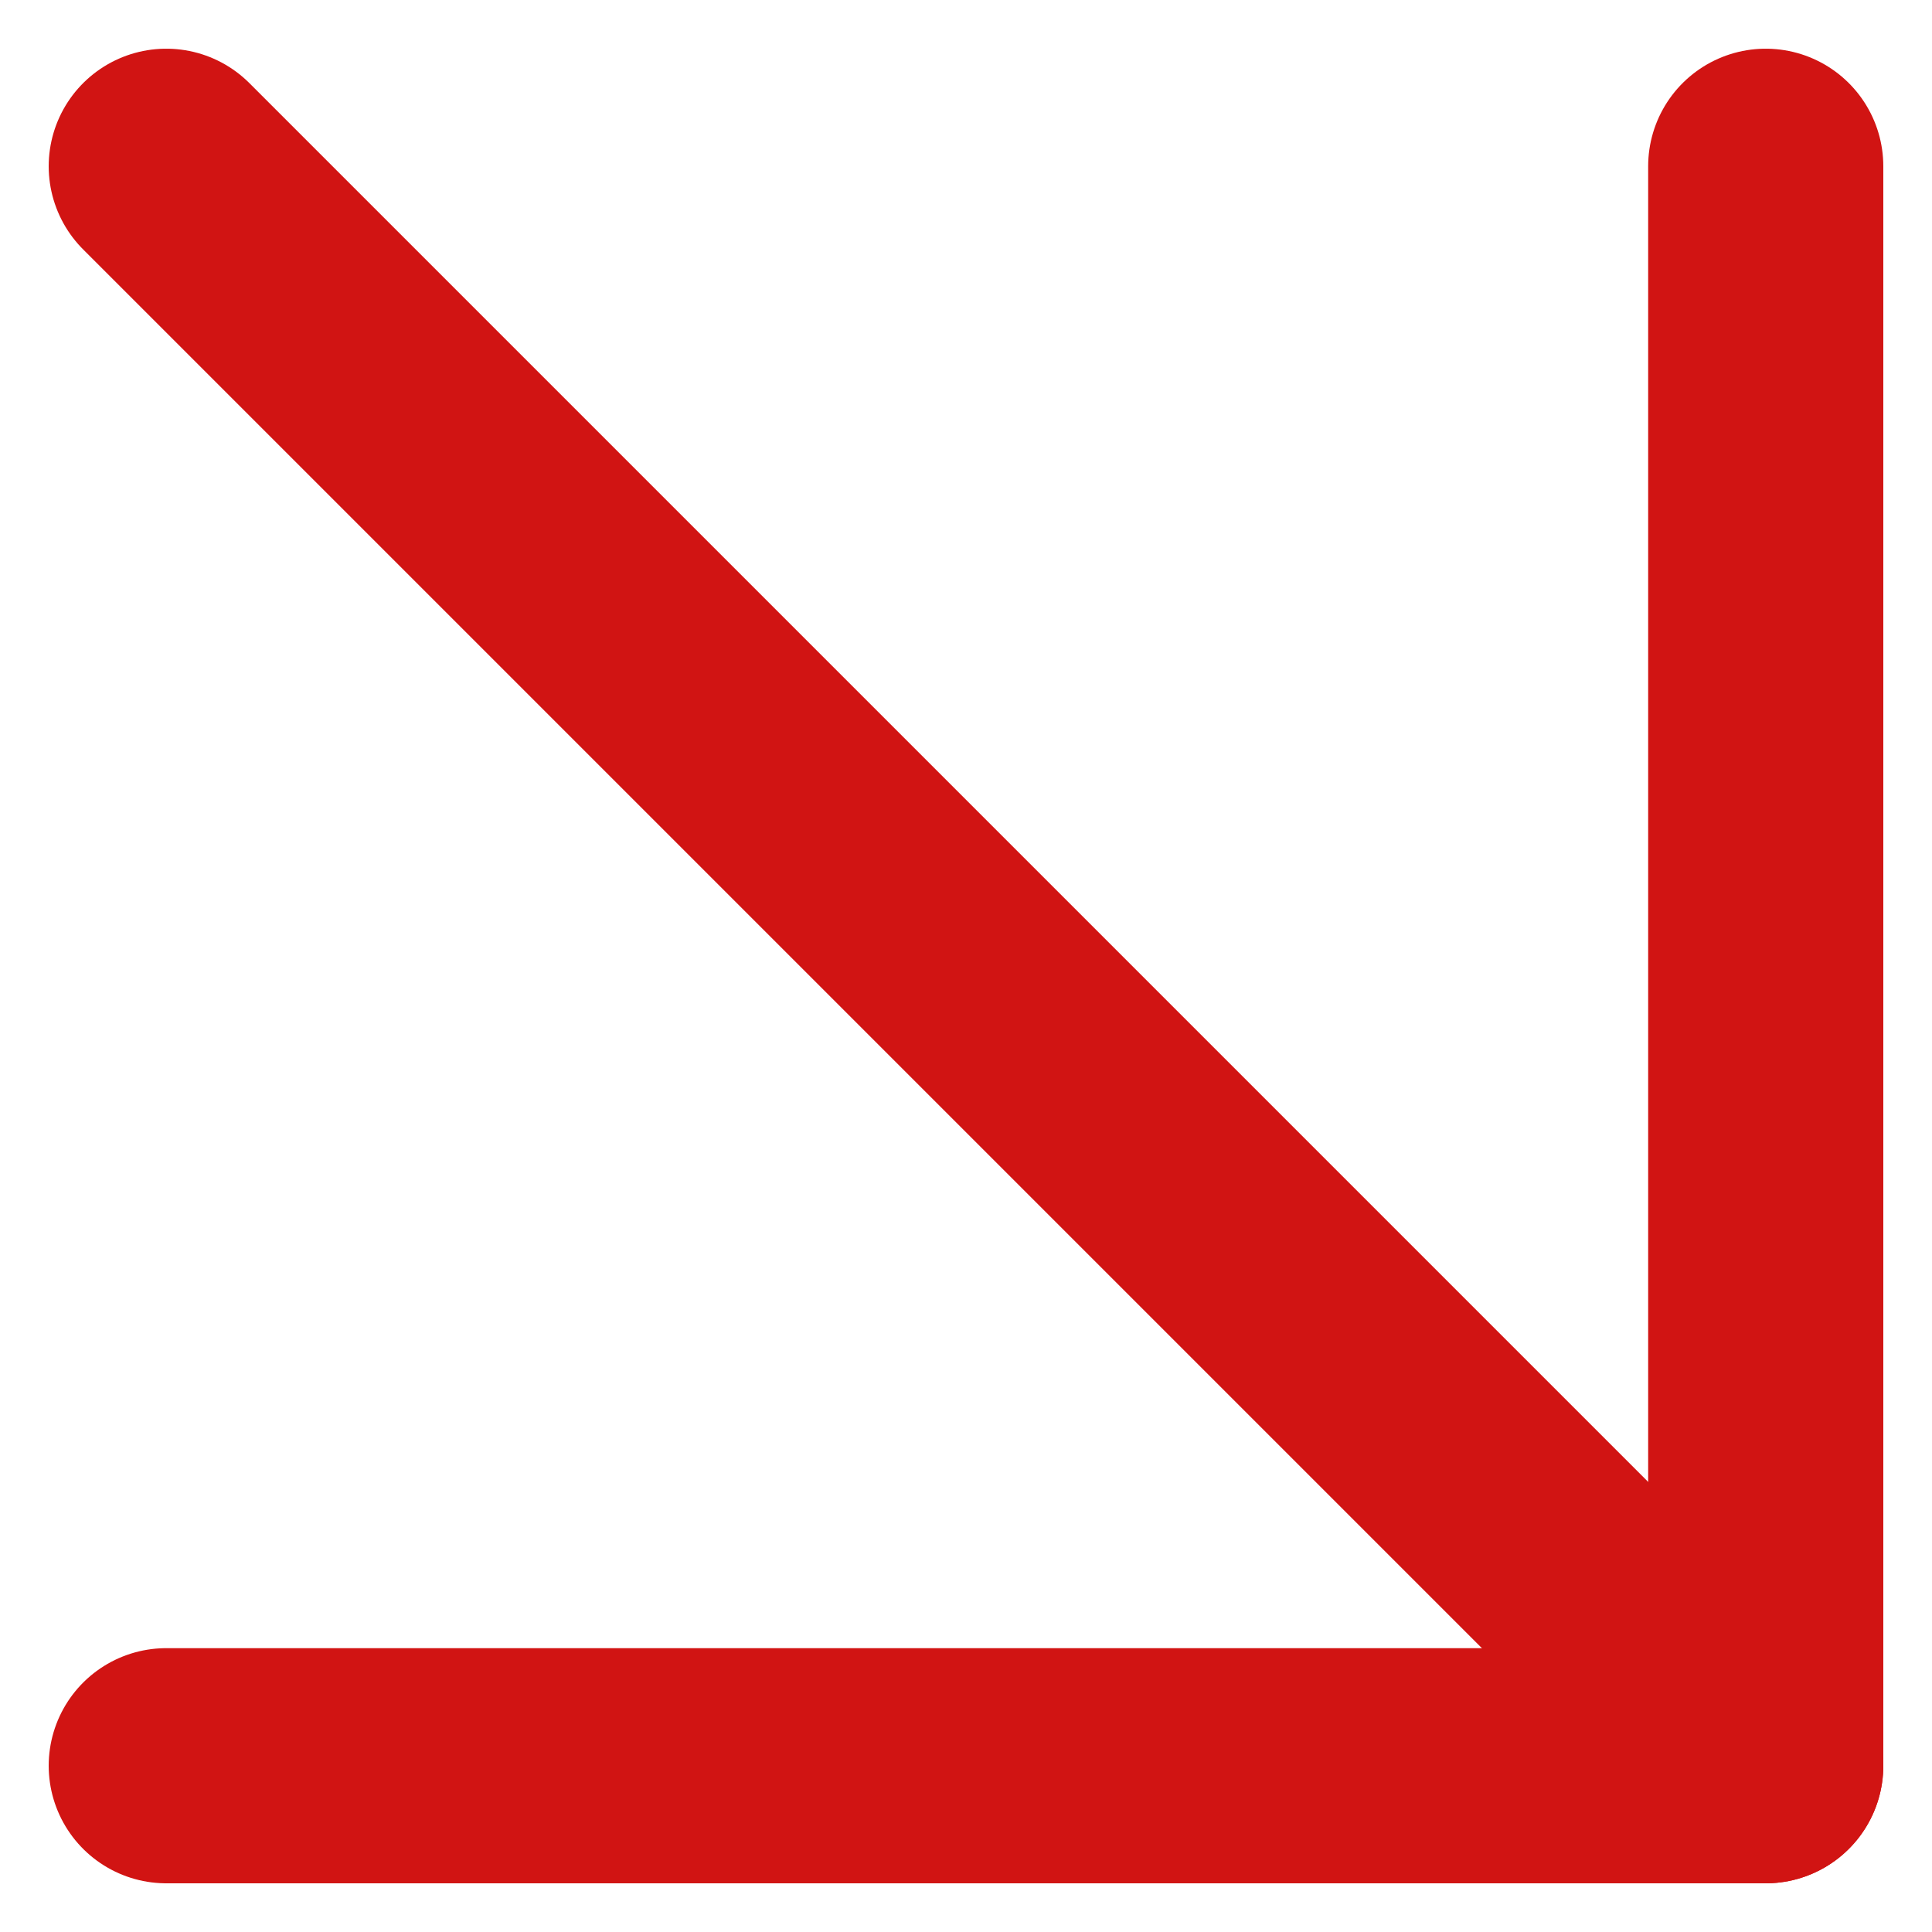
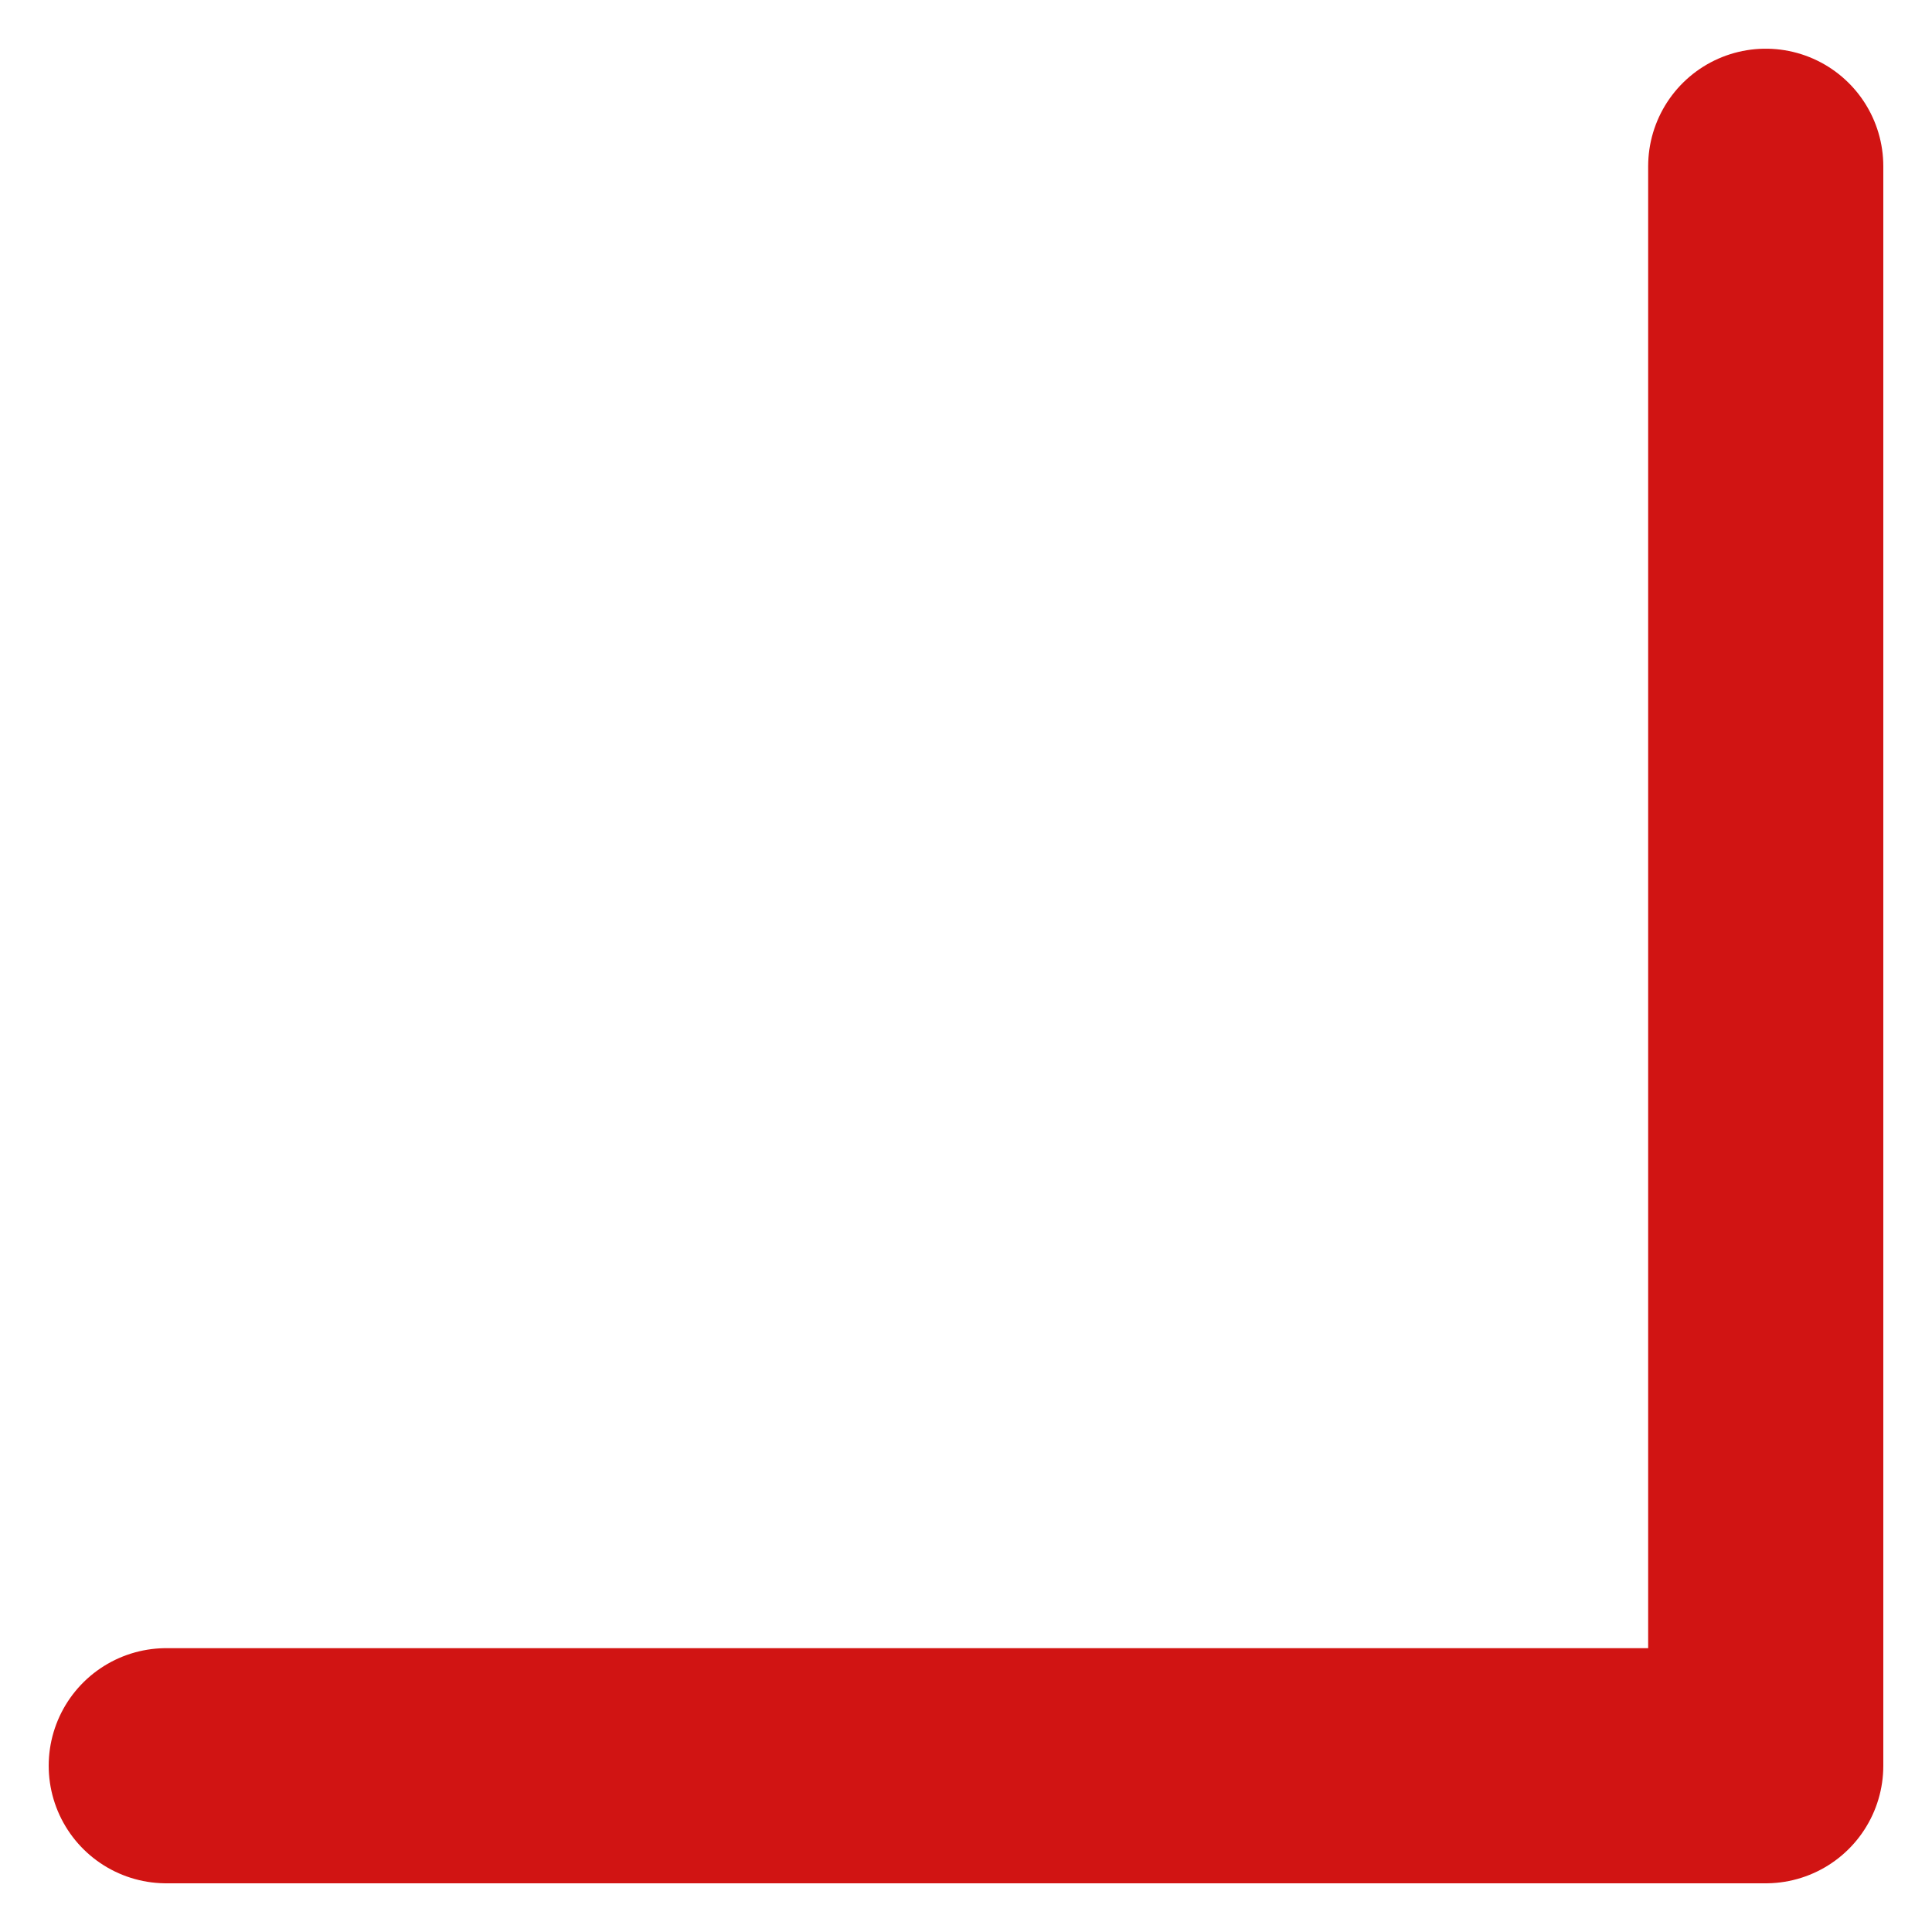
<svg xmlns="http://www.w3.org/2000/svg" width="19.719" height="19.72" viewBox="0 0 19.719 19.72">
  <g id="Icon_feather-arrow-down-right" data-name="Icon feather-arrow-down-right" transform="translate(1.697 1.697)">
-     <path id="Path_1046" data-name="Path 1046" d="M0,0,16.325,16.325" fill="none" stroke="#d11413" stroke-linecap="round" stroke-linejoin="round" stroke-width="2.4" />
    <path id="Path_1047" data-name="Path 1047" d="M16.325,0V16.325H0" fill="none" stroke="#d11413" stroke-linecap="round" stroke-linejoin="round" stroke-width="2.4" />
  </g>
</svg>